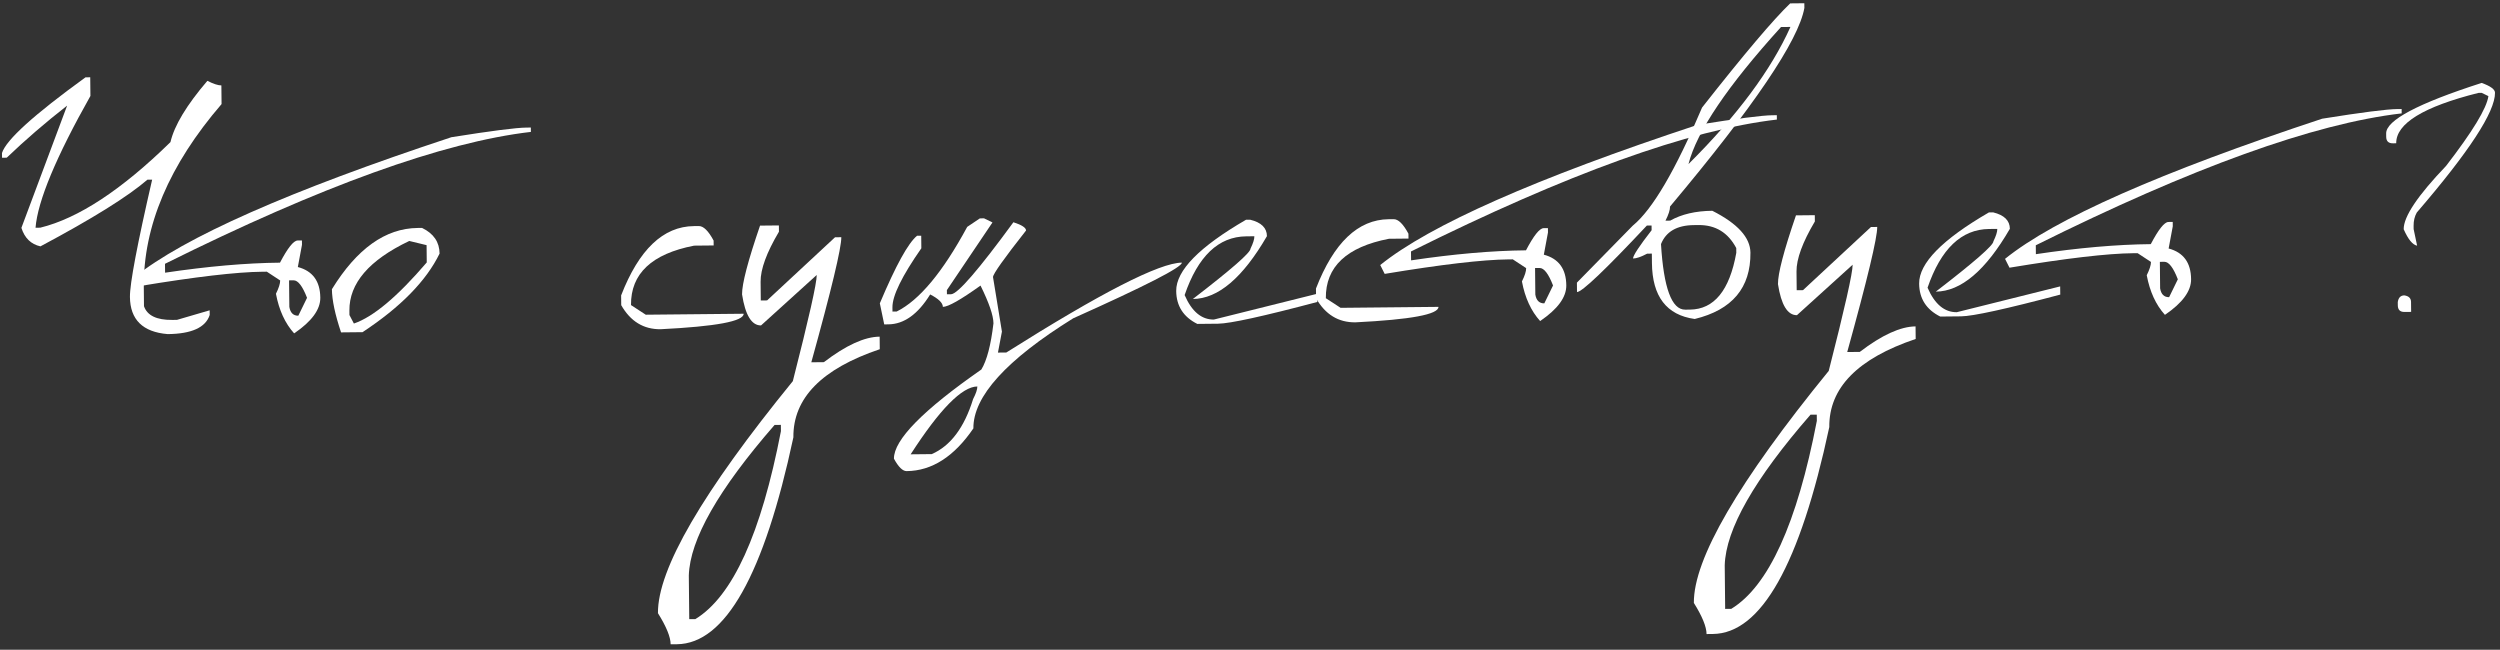
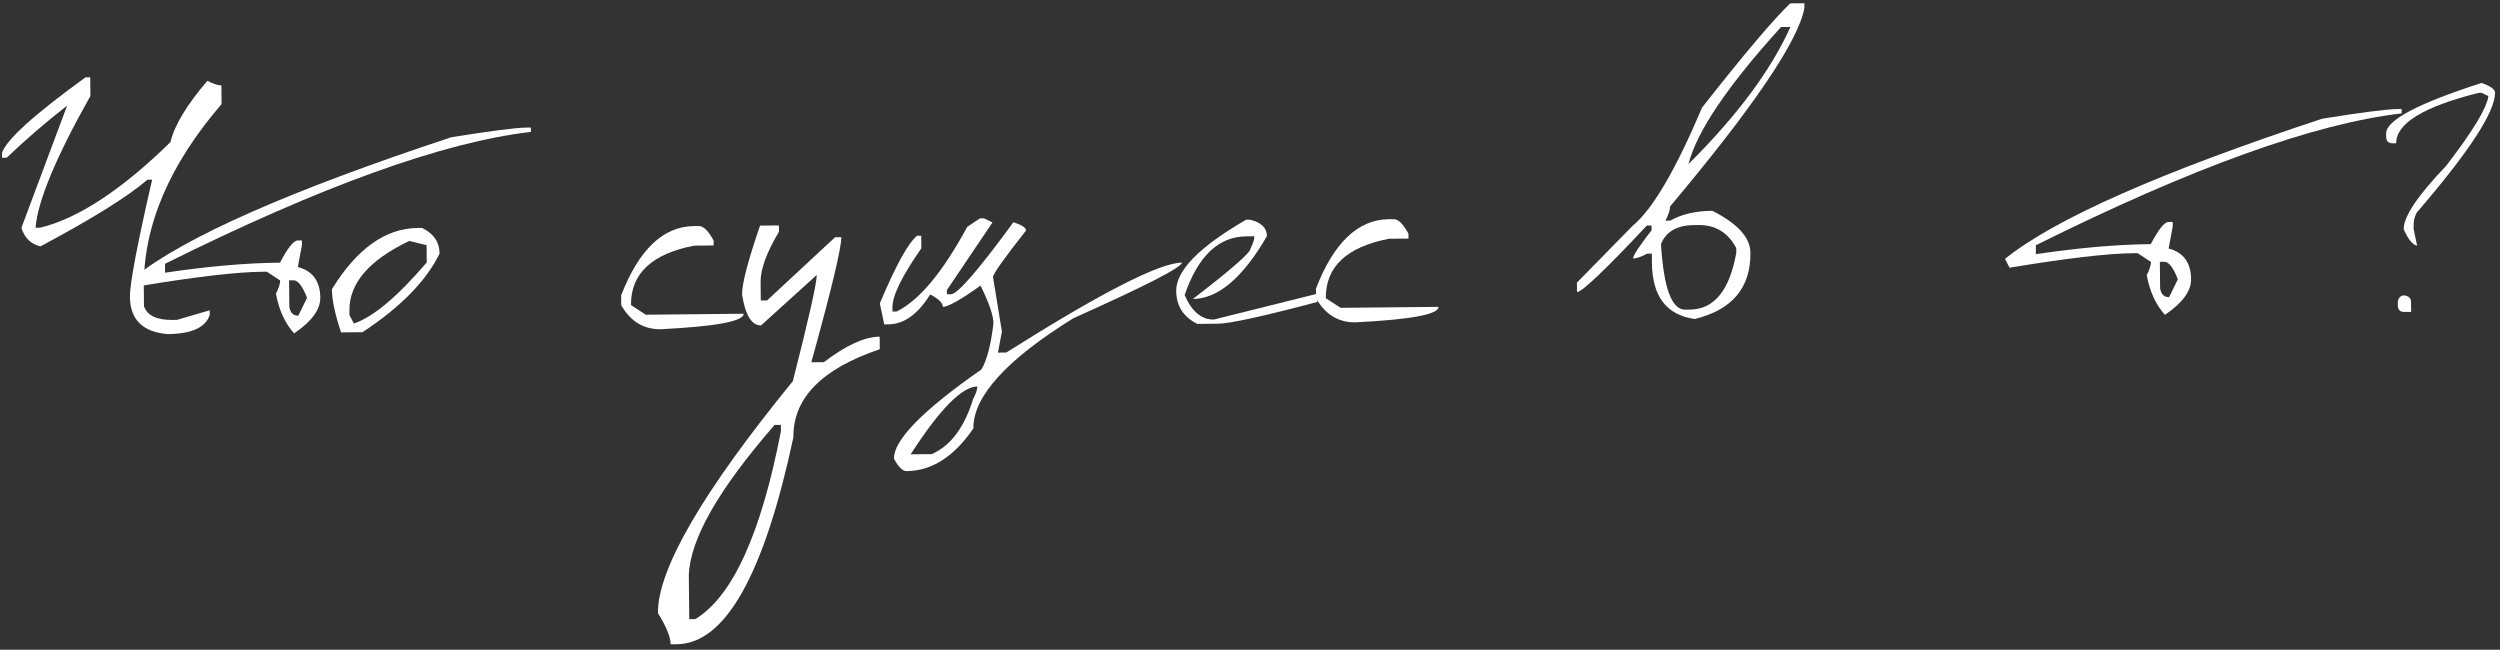
<svg xmlns="http://www.w3.org/2000/svg" width="404" height="105" viewBox="0 0 404 105" fill="none">
  <rect x="0" y="0" width="404" height="105" fill="#333333" stroke="none" />
  <path d="M13.821 12.496L14.582 12.489L14.612 15.506C9.051 25.375 6.094 32.474 5.742 36.802L6.503 36.794C12.655 35.286 19.669 30.676 27.546 22.964C28.177 20.269 30.166 16.969 33.512 13.063C34.494 13.56 35.249 13.807 35.775 13.802L35.805 16.819C27.329 26.661 23.14 36.545 23.238 46.471L23.268 49.488C23.791 50.987 25.311 51.724 27.831 51.699L28.592 51.692L33.879 50.145L33.886 50.906C33.229 52.925 30.965 53.953 27.092 53.991C23.065 53.655 21.034 51.654 20.997 47.988C20.976 45.826 22.173 39.506 24.588 29.029L23.827 29.036C20.677 31.756 14.912 35.348 6.533 39.812C5.007 39.469 3.982 38.474 3.458 36.824L10.848 17.066C7.36 19.789 4.106 22.595 1.089 25.482L0.328 25.49L0.32 24.729C0.976 22.616 5.476 18.539 13.821 12.496Z" fill="white" />
  <path d="M85.078 20.618L85.783 20.611L85.79 21.316C71.63 22.96 51.921 30.065 26.663 42.63L26.678 44.068C33.568 43.041 39.757 42.5 45.247 42.446C46.483 40.084 47.43 38.89 48.088 38.864L48.793 38.857L48.8 39.562L48.13 43.151C50.525 43.785 51.735 45.437 51.761 48.106C51.78 50.024 50.37 51.946 47.532 53.873C46.068 52.252 45.088 50.118 44.592 47.472C45.053 46.547 45.28 45.83 45.275 45.322L43.118 43.905L42.413 43.912C38.239 43.954 31.573 44.734 22.413 46.254L21.693 44.822C29.695 38.37 46.777 30.821 72.938 22.176C79.339 21.154 83.386 20.635 85.078 20.618ZM46.714 45.308L46.756 49.594C46.916 50.552 47.4 51.026 48.208 51.018L49.618 48.128C48.885 46.236 48.161 45.294 47.447 45.301L46.714 45.308Z" fill="white" />
  <path d="M67.498 36.839L68.203 36.832C70.073 37.735 71.018 39.117 71.036 40.978C68.88 45.399 64.729 49.633 58.584 53.679L55.115 53.714C54.147 50.828 53.654 48.501 53.636 46.734C57.67 40.189 62.291 36.891 67.498 36.839ZM56.462 50.203L56.469 50.908L57.188 52.283C60.317 51.218 64.243 47.926 68.963 42.408L68.936 39.617L66.137 38.939C59.644 42.031 56.419 45.785 56.462 50.203Z" fill="white" />
  <path d="M112.137 36.538L112.927 36.53C113.679 36.523 114.476 37.304 115.319 38.876L115.327 39.665L112.168 39.696C105.319 41.024 101.919 44.226 101.97 49.301L104.354 50.857L120.174 50.7C120.186 51.922 115.71 52.757 106.746 53.203C104.001 53.23 101.883 51.934 100.39 49.317L100.375 47.738C103.253 40.321 107.174 36.587 112.137 36.538Z" fill="white" />
  <path d="M122.824 36.46L125.869 36.43L125.879 37.445C123.882 40.812 122.893 43.51 122.914 45.541L122.943 48.558L123.959 48.548L134.941 38.343L135.956 38.333C135.974 40.081 134.358 46.819 131.108 58.545L133.139 58.525C136.703 55.801 139.707 54.427 142.151 54.403L142.171 56.433C132.801 59.591 128.148 64.337 128.211 70.673C123.467 92.887 117.194 104.032 109.392 104.109L108.377 104.119C108.366 102.935 107.681 101.259 106.325 99.092C106.255 92.004 113.52 79.504 128.121 61.593C130.709 51.452 131.997 45.733 131.984 44.435L122.983 52.59C121.461 52.605 120.438 50.933 119.916 47.573C119.899 45.862 120.868 42.158 122.824 36.46ZM111.313 93.007L111.383 100.057L112.37 100.047C118.388 96.377 122.997 86.254 126.198 69.677L126.188 68.662L125.173 68.672C116.101 79.084 111.481 87.196 111.313 93.007Z" fill="white" />
  <path d="M158.346 35.291L159.023 35.284L160.383 35.947L153.017 46.878L153.024 47.555L153.701 47.548C154.772 47.5 158.127 43.622 163.767 35.914C165.125 36.352 165.806 36.796 165.81 37.248C162.245 41.776 160.465 44.285 160.47 44.774L161.911 53.587L161.268 56.978L162.621 56.964C177.905 47.318 187.362 42.477 190.99 42.441C190.997 43.193 185.142 46.194 173.425 51.442C162.624 58.149 157.249 64.077 157.3 69.228C154.186 73.79 150.59 76.092 146.51 76.132C145.871 76.138 145.188 75.468 144.46 74.122C144.43 71.095 149.139 66.292 158.588 59.712C159.476 58.255 160.128 55.767 160.544 52.247C160.532 50.987 159.835 48.954 158.453 46.148C155.261 48.435 153.232 49.584 152.367 49.592C152.361 48.953 151.678 48.283 150.317 47.582C148.337 50.779 146.087 52.39 143.568 52.415L142.891 52.422L142.181 49.016C144.753 42.918 146.757 39.279 148.193 38.099L148.869 38.092L148.889 40.122C145.756 44.609 144.199 47.793 144.218 49.673L144.225 50.35L144.901 50.343C148.55 48.539 152.349 43.98 156.301 36.665L158.346 35.291ZM147.16 73.418L150.572 73.384C153.605 72.057 155.832 69.093 157.253 64.491C157.714 63.603 157.942 62.924 157.938 62.454C155.456 62.478 151.864 66.133 147.16 73.418Z" fill="white" />
  <path d="M202.032 35.507C203.822 35.941 204.724 36.825 204.737 38.159C200.837 44.891 196.847 48.278 192.767 48.318C198.981 43.537 202.085 40.827 202.078 40.188C202.502 39.319 202.712 38.65 202.707 38.179L201.382 38.193C196.907 38.237 193.592 41.4 191.436 47.682C192.59 50.341 194.164 51.66 196.156 51.64L212.867 47.47L212.88 48.796C204.123 51.12 198.776 52.291 196.84 52.31L193.484 52.344C191.236 51.219 190.099 49.444 190.075 47.019C190.043 43.729 193.803 39.894 201.355 35.514L202.032 35.507Z" fill="white" />
  <path d="M224.422 35.426L225.212 35.419C225.964 35.411 226.761 36.193 227.604 37.764L227.612 38.553L224.454 38.585C217.604 39.912 214.205 43.114 214.255 48.19L216.639 49.745L232.459 49.589C232.471 50.811 227.996 51.645 219.032 52.091C216.287 52.118 214.168 50.823 212.676 48.205L212.66 46.626C215.539 39.209 219.459 35.475 224.422 35.426Z" fill="white" />
-   <path d="M286.431 18.624L287.136 18.617L287.143 19.322C272.983 20.967 253.274 28.071 228.016 40.636L228.03 42.075C234.92 41.047 241.11 40.507 246.6 40.452C247.836 38.09 248.783 36.896 249.441 36.871L250.146 36.864L250.153 37.569L249.483 41.157C251.877 41.791 253.088 43.443 253.114 46.113C253.133 48.03 251.723 49.953 248.884 51.88C247.421 50.258 246.441 48.125 245.944 45.479C246.405 44.553 246.633 43.836 246.628 43.329L244.471 41.912L243.766 41.919C239.592 41.96 232.925 42.74 223.765 44.26L223.046 42.829C231.048 36.376 248.13 28.827 274.291 20.183C280.692 19.161 284.739 18.641 286.431 18.624ZM248.066 43.314L248.109 47.601C248.269 48.558 248.753 49.033 249.561 49.025L250.971 46.134C250.238 44.242 249.514 43.3 248.799 43.307L248.066 43.314Z" fill="white" />
  <path d="M289.296 0.547L291.58 0.524L291.588 1.285C290.644 6.559 283.408 17.253 269.88 33.369C269.885 33.914 269.639 34.678 269.141 35.66L269.902 35.653C271.735 34.619 274.004 34.089 276.712 34.062C280.793 36.128 282.846 38.383 282.87 40.827C282.926 46.504 279.925 50.078 273.867 51.548C269.311 50.916 267.006 47.903 266.953 42.507L266.938 40.984L266.176 40.992C265.204 41.509 264.445 41.77 263.9 41.776C263.895 41.306 264.895 39.782 266.9 37.206L266.893 36.444L266.131 36.452C259.415 43.606 255.652 47.188 254.844 47.196L254.829 45.673L263.847 36.474C267.036 33.867 270.771 27.503 275.052 17.383C281.829 8.761 286.577 3.149 289.296 0.547ZM272.858 26.514C280.715 18.709 286.207 11.322 289.334 4.353L287.811 4.369C279.181 13.873 274.197 21.255 272.858 26.514ZM268.417 39.447C268.844 46.531 270.148 50.062 272.329 50.04L273.091 50.033C277.001 49.994 279.499 46.933 280.586 40.849L280.579 40.088C279.256 37.581 277.223 36.342 274.478 36.369L273.717 36.377C270.991 36.404 269.224 37.427 268.417 39.447Z" fill="white" />
-   <path d="M290.227 34.803L293.272 34.773L293.282 35.788C291.285 39.154 290.296 41.853 290.316 43.883L290.346 46.901L291.362 46.89L302.344 36.685L303.359 36.675C303.376 38.424 301.76 45.161 298.511 56.888L300.541 56.868C304.106 54.144 307.11 52.77 309.554 52.746L309.574 54.776C300.204 57.933 295.551 62.68 295.614 69.015C290.87 91.229 284.597 102.375 276.795 102.452L275.78 102.462C275.768 101.278 275.084 99.602 273.728 97.434C273.658 90.347 280.923 77.847 295.524 59.935C298.112 49.794 299.4 44.075 299.387 42.778L290.386 50.933C288.864 50.948 287.841 49.276 287.319 45.915C287.302 44.204 288.271 40.5 290.227 34.803ZM278.716 91.349L278.786 98.399L279.773 98.389C285.79 94.72 290.4 84.597 293.601 68.02L293.591 67.005L292.576 67.015C283.504 77.427 278.884 85.538 278.716 91.349Z" fill="white" />
-   <path d="M322.089 34.318C323.88 34.752 324.781 35.636 324.795 36.971C320.894 43.703 316.904 47.089 312.825 47.129C319.038 42.349 322.142 39.639 322.135 38.999C322.559 38.13 322.769 37.461 322.764 36.991L321.439 37.004C316.965 37.048 313.649 40.212 311.493 46.494C312.647 49.152 314.221 50.471 316.214 50.452L332.924 46.282L332.938 47.607C324.18 49.931 318.833 51.103 316.897 51.122L313.541 51.155C311.293 50.03 310.157 48.255 310.133 45.83C310.1 42.54 313.86 38.705 321.412 34.325L322.089 34.318Z" fill="white" />
  <path d="M387.398 17.625L388.103 17.618L388.11 18.323C373.95 19.967 354.241 27.072 328.984 39.637L328.998 41.075C335.888 40.048 342.078 39.507 347.567 39.453C348.803 37.09 349.75 35.896 350.408 35.871L351.113 35.864L351.12 36.569L350.451 40.157C352.845 40.792 354.055 42.444 354.081 45.113C354.1 47.031 352.69 48.953 349.852 50.88C348.388 49.259 347.408 47.125 346.912 44.479C347.373 43.553 347.601 42.837 347.595 42.329L345.438 40.912L344.733 40.919C340.56 40.96 333.893 41.741 324.733 43.26L324.014 41.829C332.015 35.376 349.097 27.828 375.258 19.183C381.659 18.161 385.706 17.641 387.398 17.625ZM349.034 42.315L349.076 46.601C349.236 47.558 349.72 48.033 350.529 48.025L351.938 45.134C351.205 43.243 350.481 42.3 349.767 42.307L349.034 42.315Z" fill="white" />
  <path d="M401.034 13.4C402.468 13.912 403.188 14.441 403.193 14.986C403.224 18.07 399.01 24.523 390.553 34.346C390.202 34.969 390.03 35.685 390.038 36.494L390.044 37.03L390.606 39.703C389.871 39.56 389.148 38.674 388.436 37.046C388.416 35.015 390.695 31.608 395.273 26.825C399.561 21.274 401.846 17.51 402.127 15.533L401.05 15.008L400.514 15.013C391.625 17.244 387.195 19.958 387.227 23.154L386.691 23.159C385.977 23.166 385.616 22.813 385.609 22.098L385.604 21.562C385.583 19.438 390.726 16.717 401.034 13.4ZM388.542 47.733C389.258 47.839 389.618 48.193 389.624 48.794L389.64 50.401L388.569 50.412C387.854 50.419 387.494 50.066 387.486 49.351L387.481 48.815C387.587 48.1 387.941 47.739 388.542 47.733Z" fill="white" />
</svg>